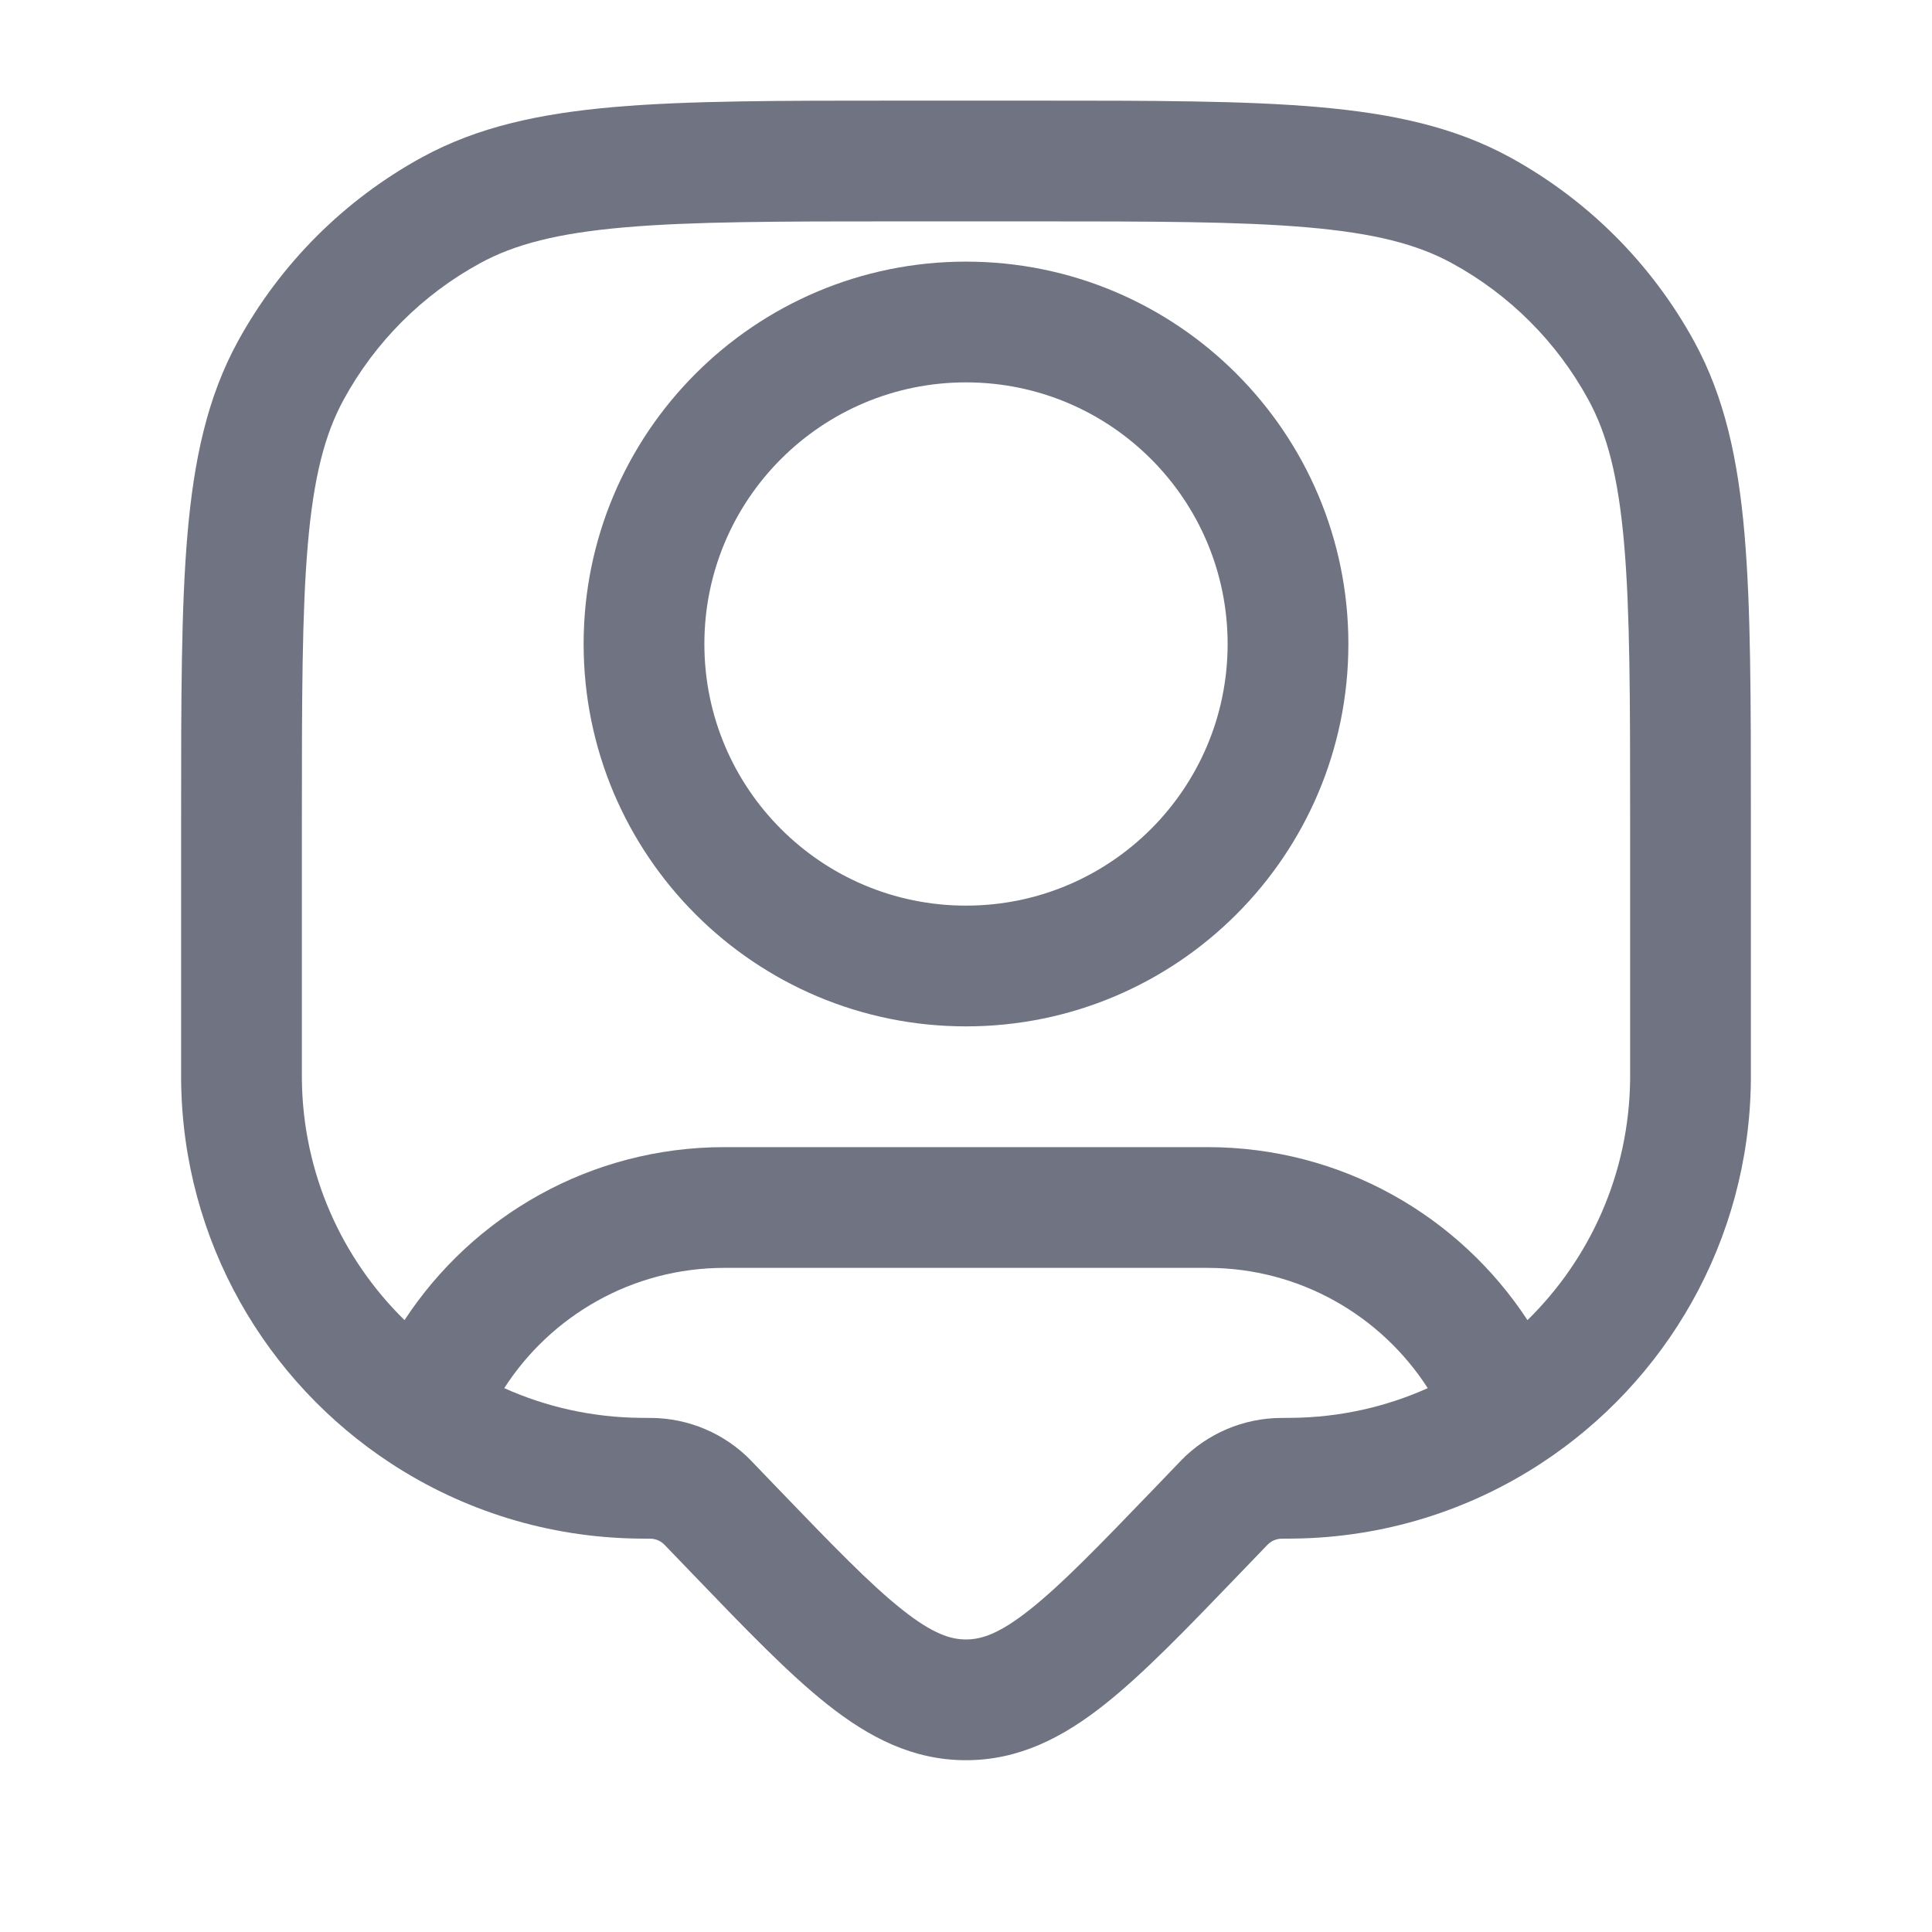
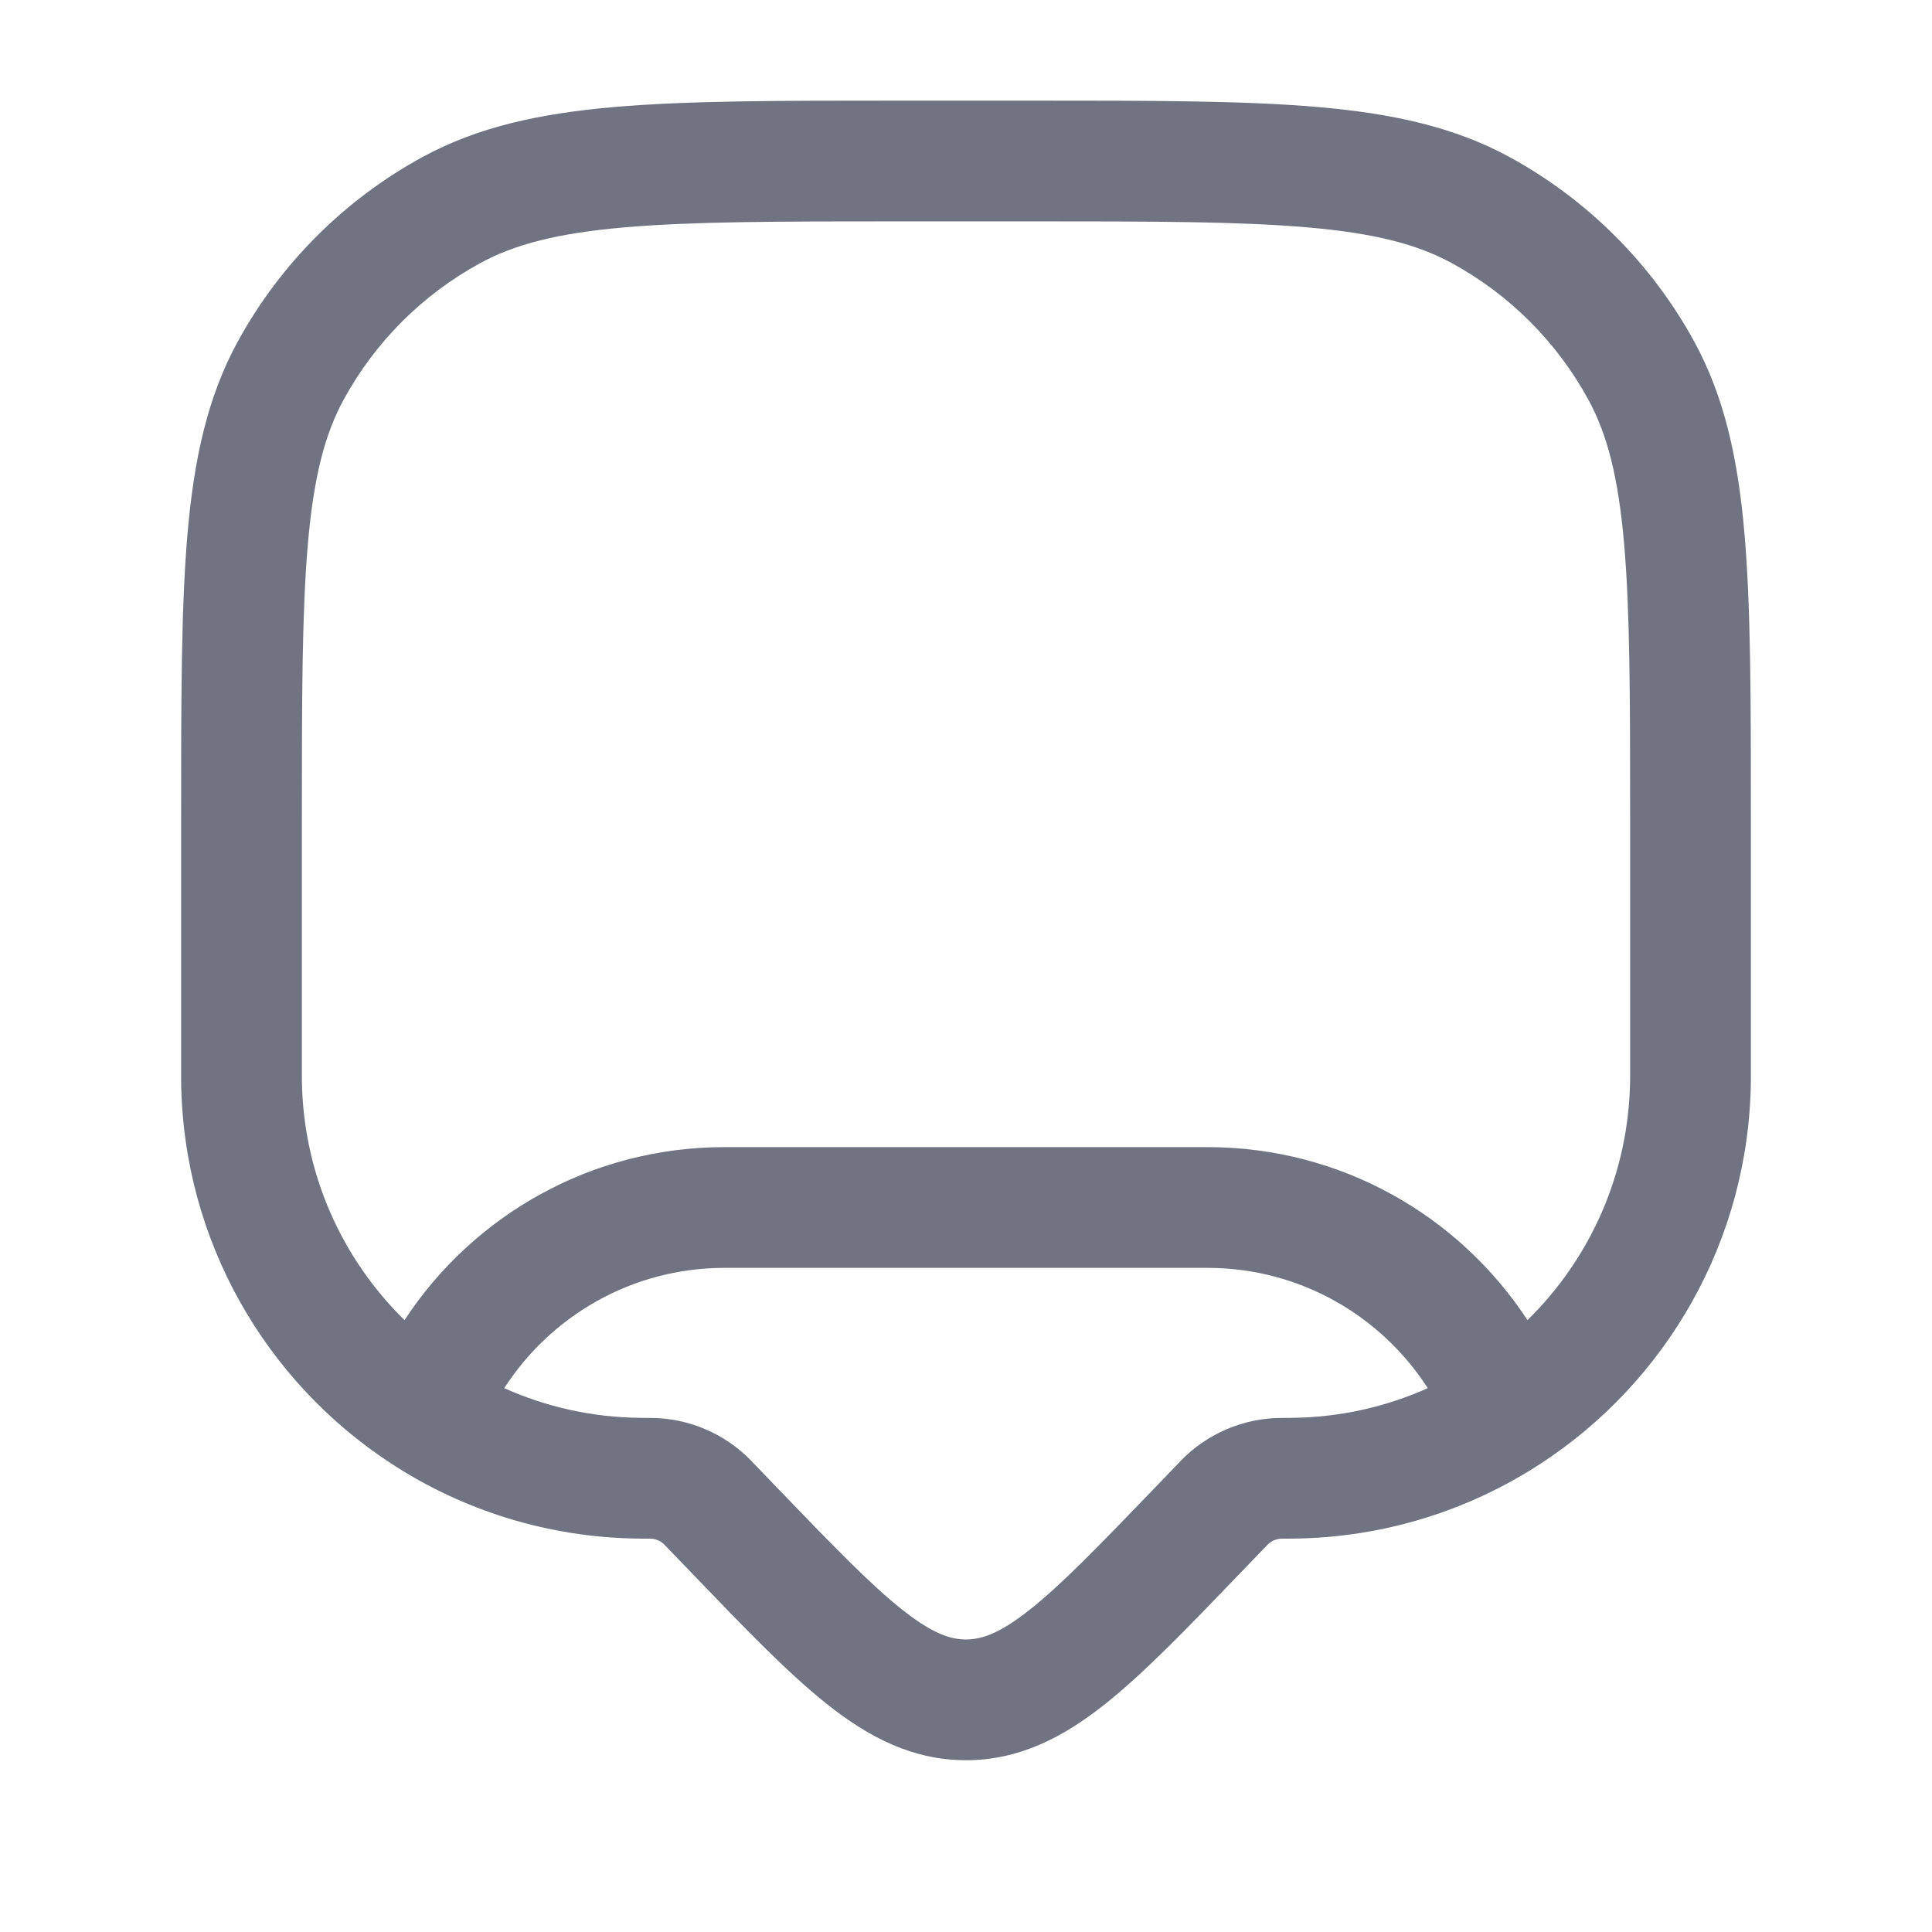
<svg xmlns="http://www.w3.org/2000/svg" width="24" height="24" viewBox="0 0 24 24" fill="none">
-   <path fill-rule="evenodd" clip-rule="evenodd" d="M12 3.25C9.377 3.25 7.25 5.377 7.25 8C7.25 10.623 9.377 12.75 12 12.75C14.623 12.75 16.75 10.623 16.75 8C16.75 5.377 14.623 3.25 12 3.25ZM8.75 8C8.75 6.205 10.205 4.75 12 4.75C13.795 4.75 15.25 6.205 15.25 8C15.25 9.795 13.795 11.25 12 11.25C10.205 11.25 8.75 9.795 8.75 8Z" fill="#707482" />
  <path fill-rule="evenodd" clip-rule="evenodd" d="M16.366 1.329C15.451 1.25 14.31 1.25 12.854 1.25H11.146C9.69 1.25 8.549 1.25 7.634 1.329C6.701 1.41 5.933 1.577 5.244 1.953C4.277 2.482 3.482 3.277 2.953 4.244C2.577 4.933 2.41 5.701 2.329 6.634C2.25 7.549 2.25 8.69 2.25 10.146V13.3C2.25 13.359 2.25 13.395 2.25 13.426C2.272 15.418 3.306 17.167 4.86 18.181C5.747 18.76 6.804 19.101 7.938 19.113C7.969 19.114 8.005 19.114 8.063 19.114L8.075 19.114L8.076 19.114C8.143 19.114 8.207 19.141 8.254 19.189L8.255 19.19L8.615 19.564C9.26 20.235 9.797 20.793 10.283 21.177C10.794 21.581 11.338 21.866 12 21.866C12.662 21.866 13.206 21.581 13.717 21.177C14.203 20.793 14.74 20.235 15.385 19.564L15.746 19.189C15.793 19.141 15.857 19.114 15.924 19.114L15.925 19.114L15.937 19.114C15.995 19.114 16.031 19.114 16.062 19.113C17.196 19.101 18.253 18.76 19.14 18.181C20.694 17.167 21.728 15.418 21.75 13.426C21.75 13.395 21.75 13.359 21.75 13.3V10.146C21.75 8.69 21.75 7.549 21.671 6.634C21.59 5.701 21.423 4.933 21.047 4.244C20.518 3.277 19.723 2.482 18.756 1.953C18.067 1.577 17.299 1.41 16.366 1.329ZM5.963 3.27C6.394 3.034 6.929 2.896 7.763 2.824C8.606 2.751 9.683 2.75 11.182 2.75H12.818C14.317 2.75 15.394 2.751 16.237 2.824C17.071 2.896 17.606 3.034 18.037 3.27C18.752 3.66 19.34 4.248 19.73 4.963C19.966 5.394 20.104 5.929 20.176 6.763C20.249 7.606 20.25 8.683 20.25 10.182V13.295C20.25 13.307 20.25 13.318 20.25 13.328C20.25 13.371 20.25 13.392 20.25 13.409C20.237 14.58 19.752 15.637 18.975 16.399C18.127 15.105 16.664 14.25 15 14.25H9C7.336 14.25 5.873 15.105 5.025 16.399C4.248 15.637 3.763 14.58 3.75 13.409C3.75 13.388 3.75 13.361 3.75 13.295V10.182C3.75 8.683 3.751 7.606 3.824 6.763C3.896 5.929 4.034 5.394 4.27 4.963C4.66 4.248 5.248 3.66 5.963 3.27ZM15 15.75C16.147 15.75 17.157 16.345 17.736 17.244C17.219 17.476 16.648 17.607 16.046 17.613C16.024 17.614 15.997 17.614 15.931 17.614L15.916 17.614C15.447 17.616 14.998 17.807 14.671 18.143L14.661 18.154L14.342 18.486C13.65 19.205 13.183 19.688 12.787 20C12.409 20.299 12.188 20.366 12 20.366C11.812 20.366 11.591 20.299 11.213 20C10.817 19.688 10.35 19.205 9.658 18.486L9.339 18.154L9.329 18.143C9.002 17.807 8.553 17.616 8.084 17.614L8.069 17.614C8.003 17.614 7.976 17.614 7.954 17.613C7.352 17.607 6.781 17.476 6.264 17.244C6.843 16.345 7.853 15.75 9 15.75H15Z" fill="#707482" />
</svg>